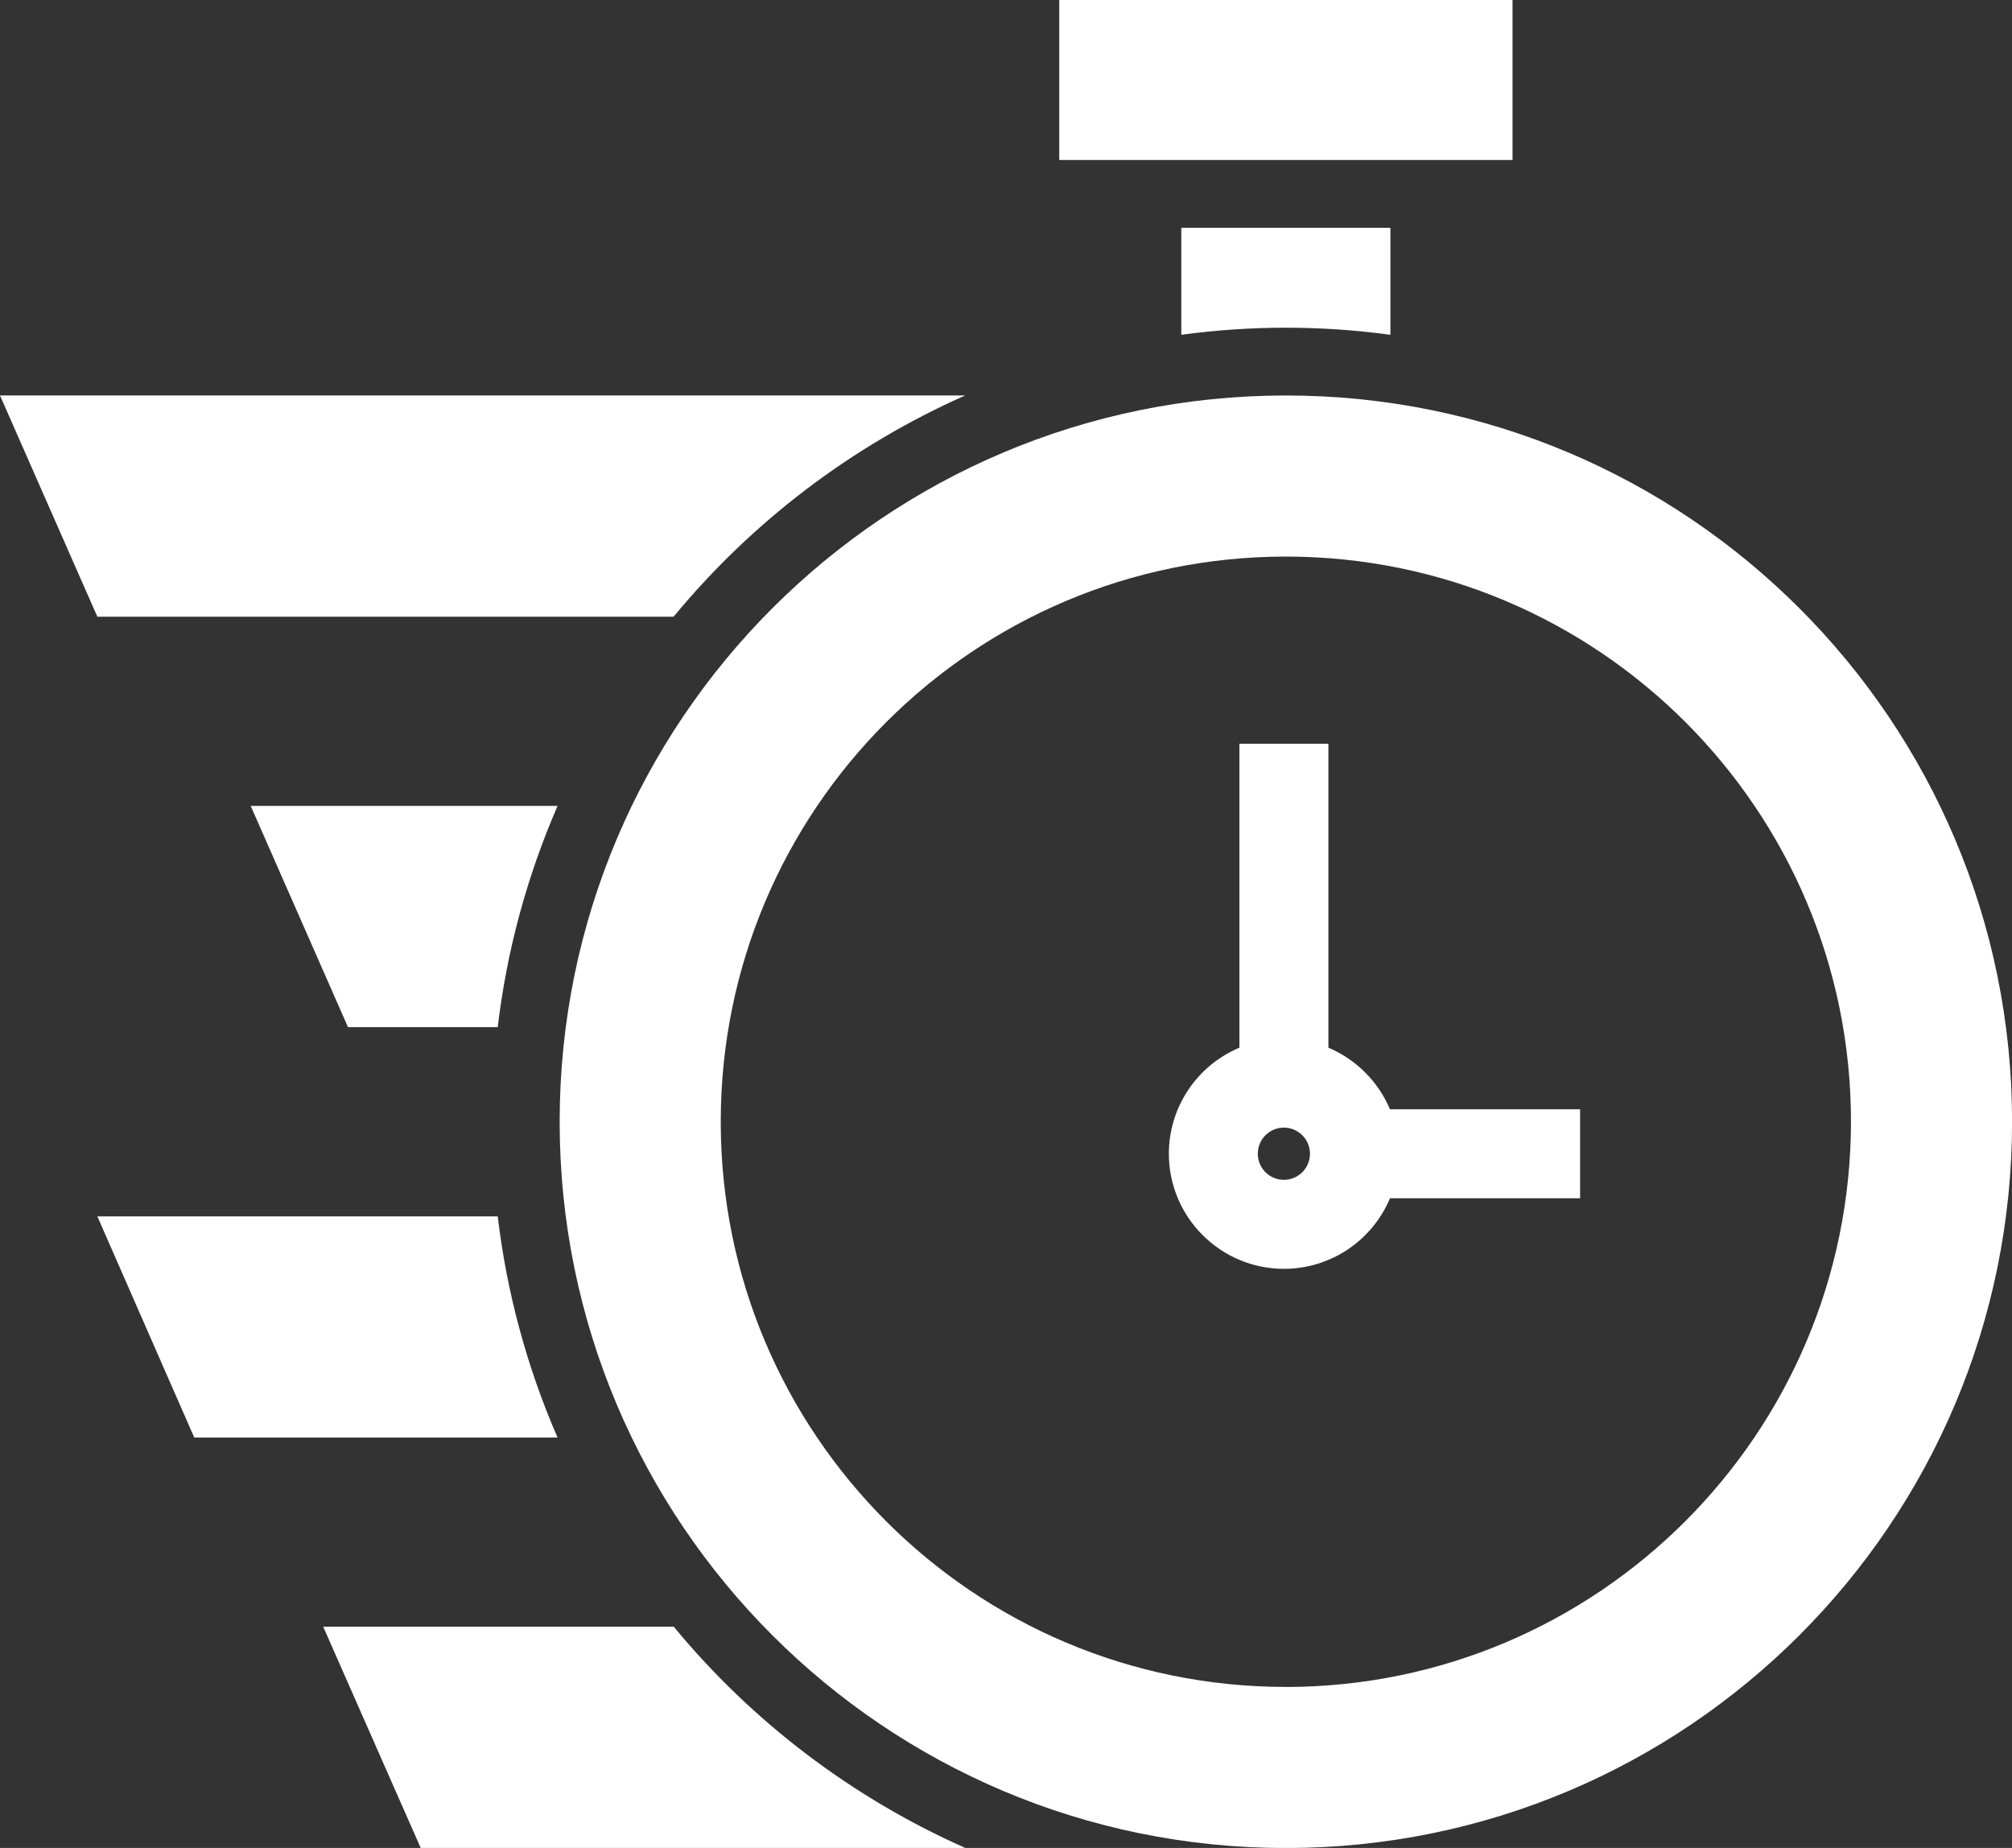
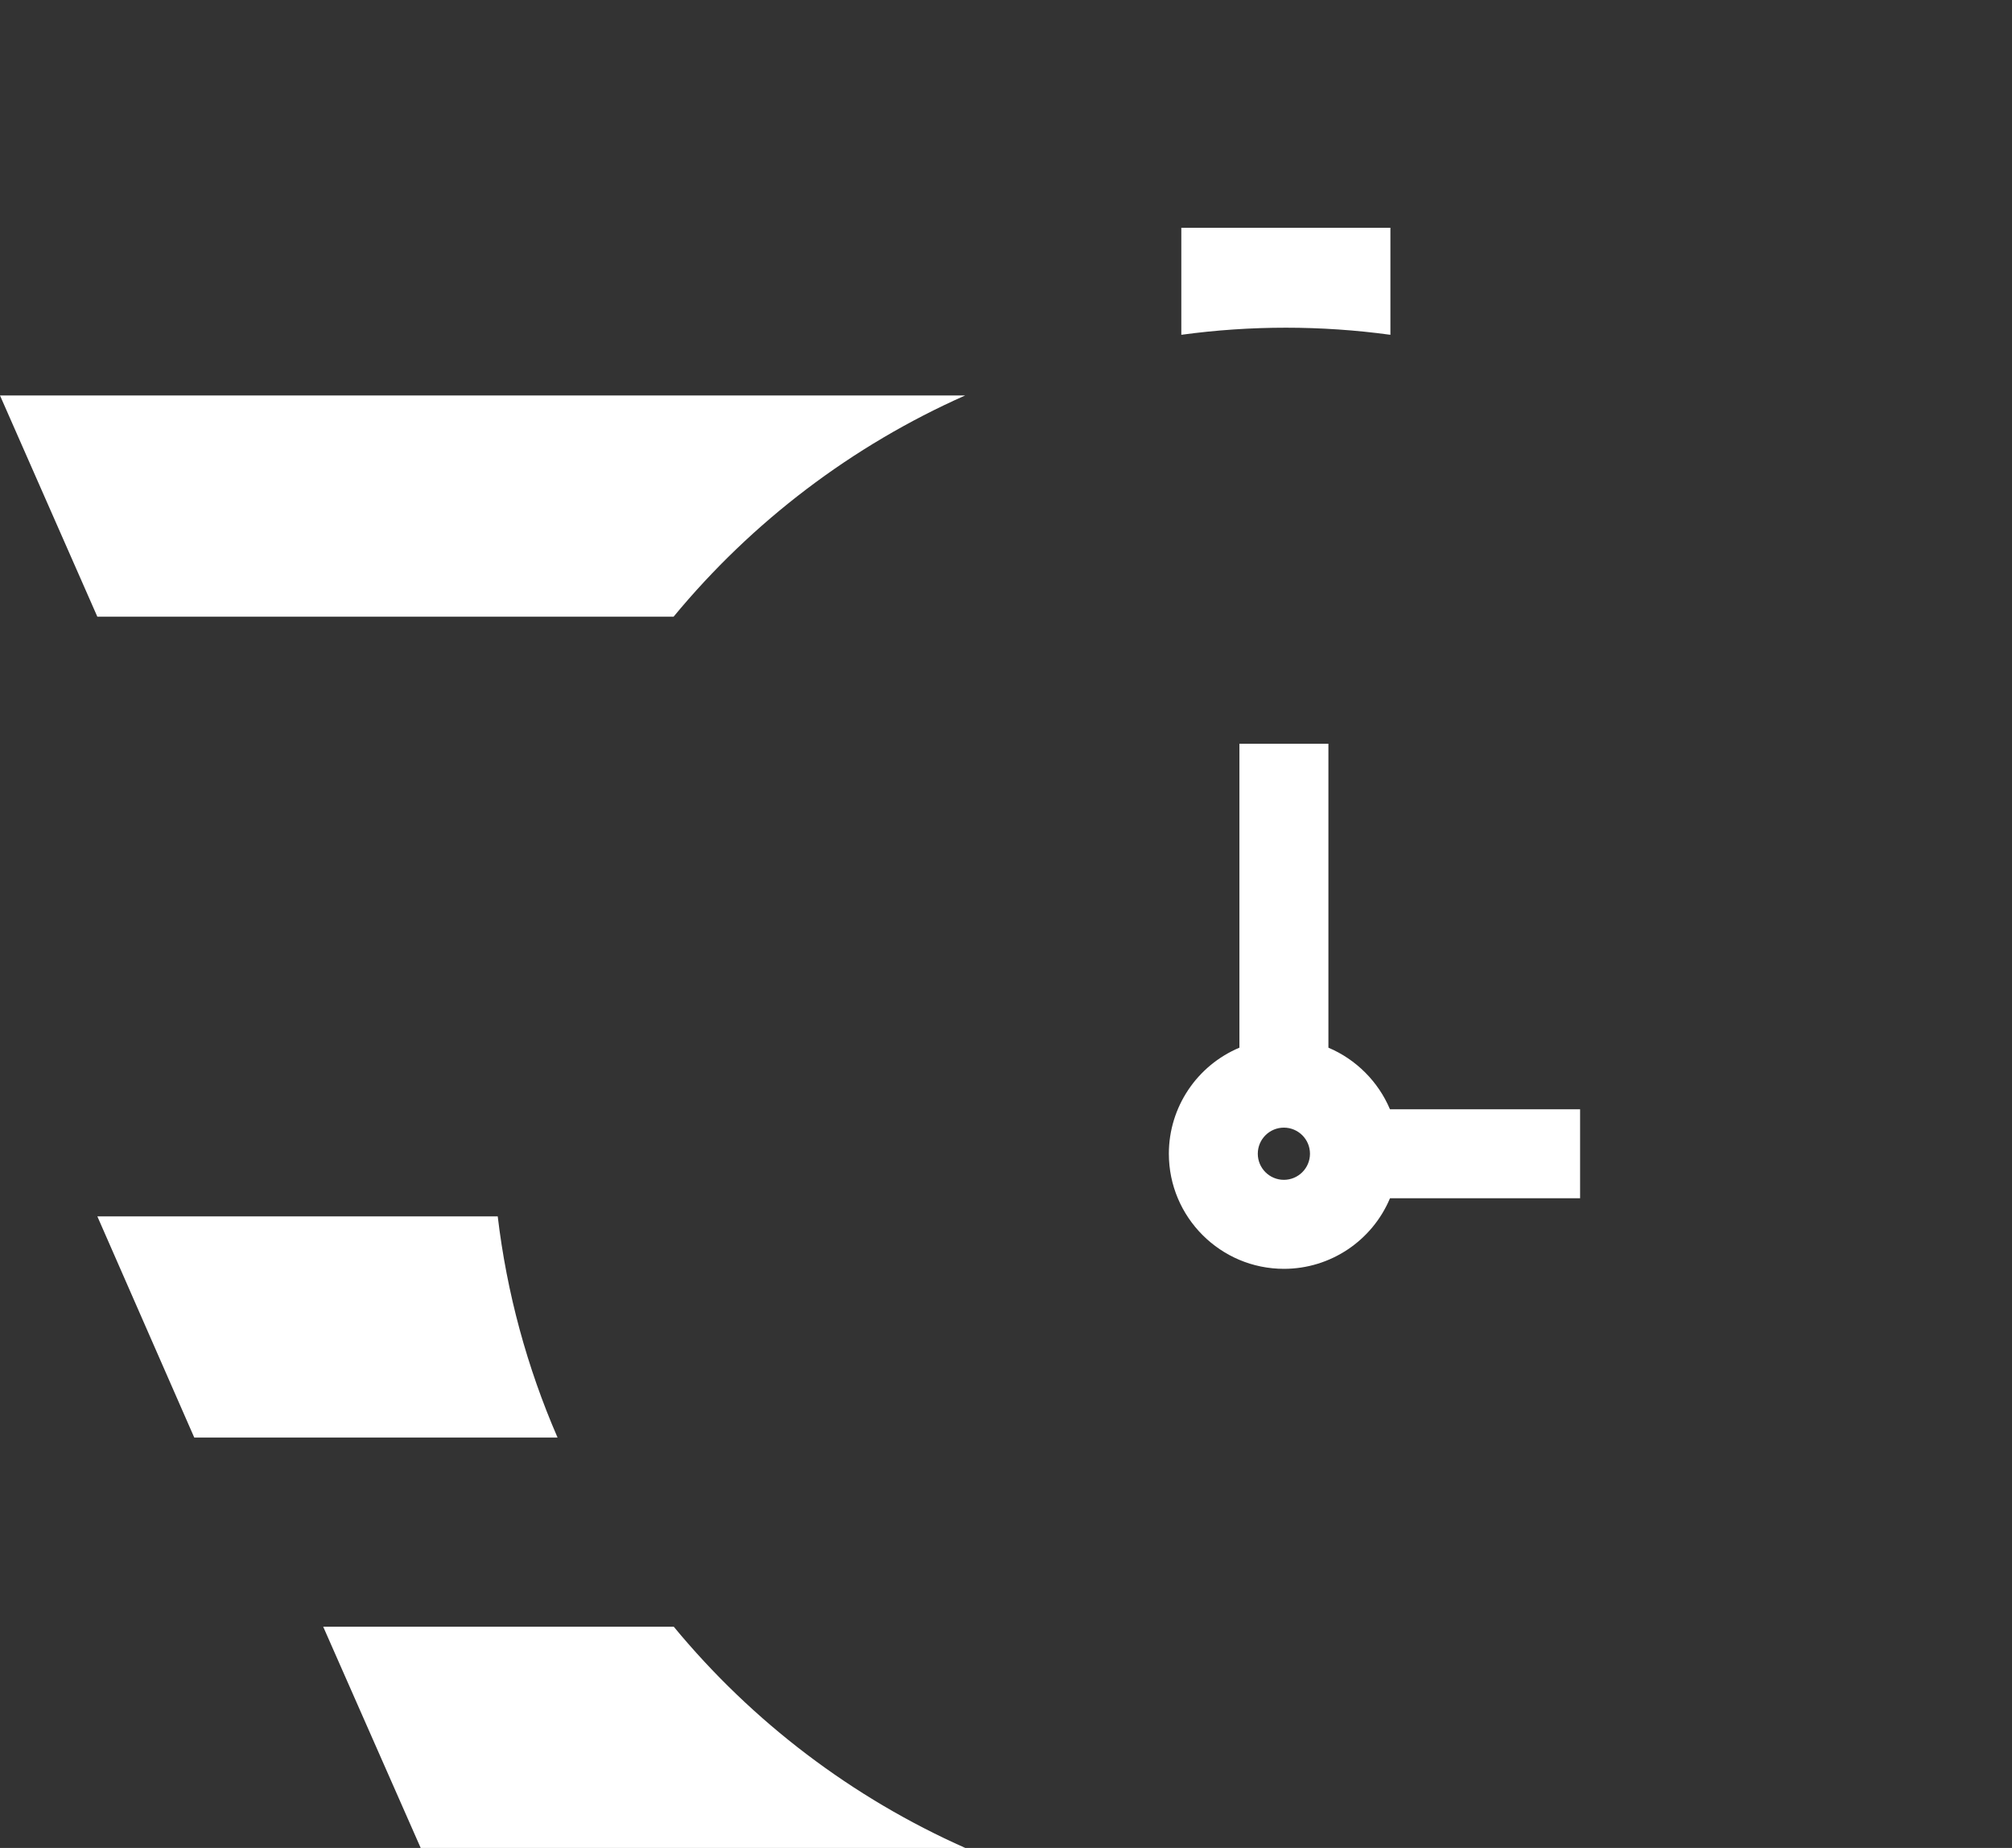
<svg xmlns="http://www.w3.org/2000/svg" id="Ebene_2" viewBox="0 0 289.15 265.55">
  <rect x="0" y="0" width="289.15" height="265.55" fill="#333333" stroke="none" />
  <defs>
    <style>
      .cls-1 {
        fill: #fff;
        stroke-width: 0px;
      }
    </style>
  </defs>
  <g id="uuid-59980492-a87c-4a90-adf0-f64179b34459">
    <g>
-       <path class="cls-1" d="M152.23,0h65.14v22.99h-65.14V0Z" />
-       <path class="cls-1" d="M50.01,147.6h21.52c1.3-10.96,4.2-21.67,8.6-31.79h-44.1l13.98,31.79Z" />
      <path class="cls-1" d="M96.8,88.62c11.32-13.7,25.66-24.58,41.9-31.79H0l13.99,31.79h82.81Z" />
      <path class="cls-1" d="M71.52,174.79H13.99l13.93,31.79h52.21c-4.4-10.12-7.3-20.83-8.6-31.79h0Z" />
      <path class="cls-1" d="M138.73,265.55c-16.24-7.21-30.59-18.09-41.9-31.79h-50.38l14.01,31.79h78.28Z" />
      <path class="cls-1" d="M169.77,32.73v15.38c9.97-1.36,20.08-1.36,30.05,0v-15.38h-30.05Z" />
-       <path class="cls-1" d="M184.8,56.83c-57.64,0-104.36,46.72-104.37,104.36,0,57.64,46.72,104.36,104.36,104.37,57.64,0,104.36-46.72,104.37-104.36h0c0-57.64-46.72-104.36-104.36-104.37h0ZM184.8,242.41c-44.85,0-81.22-36.36-81.22-81.21,0-44.85,36.36-81.22,81.21-81.22,44.85,0,81.22,36.36,81.22,81.21h0c-.05,44.84-36.38,81.18-81.22,81.23h0Z" />
      <path class="cls-1" d="M199.75,159.39c-1.67-3.96-4.88-7.17-8.84-8.84v-43.67h-12.79v43.67c-6.11,2.57-10.14,8.56-10.14,15.24,0,9.12,7.42,16.54,16.54,16.54,6.68,0,12.67-4.03,15.24-10.14h27.32v-12.79h-27.32ZM188.26,165.79c0,2.07-1.68,3.75-3.75,3.75s-3.75-1.68-3.75-3.75,1.68-3.75,3.75-3.75,3.75,1.68,3.75,3.75Z" />
    </g>
  </g>
</svg>